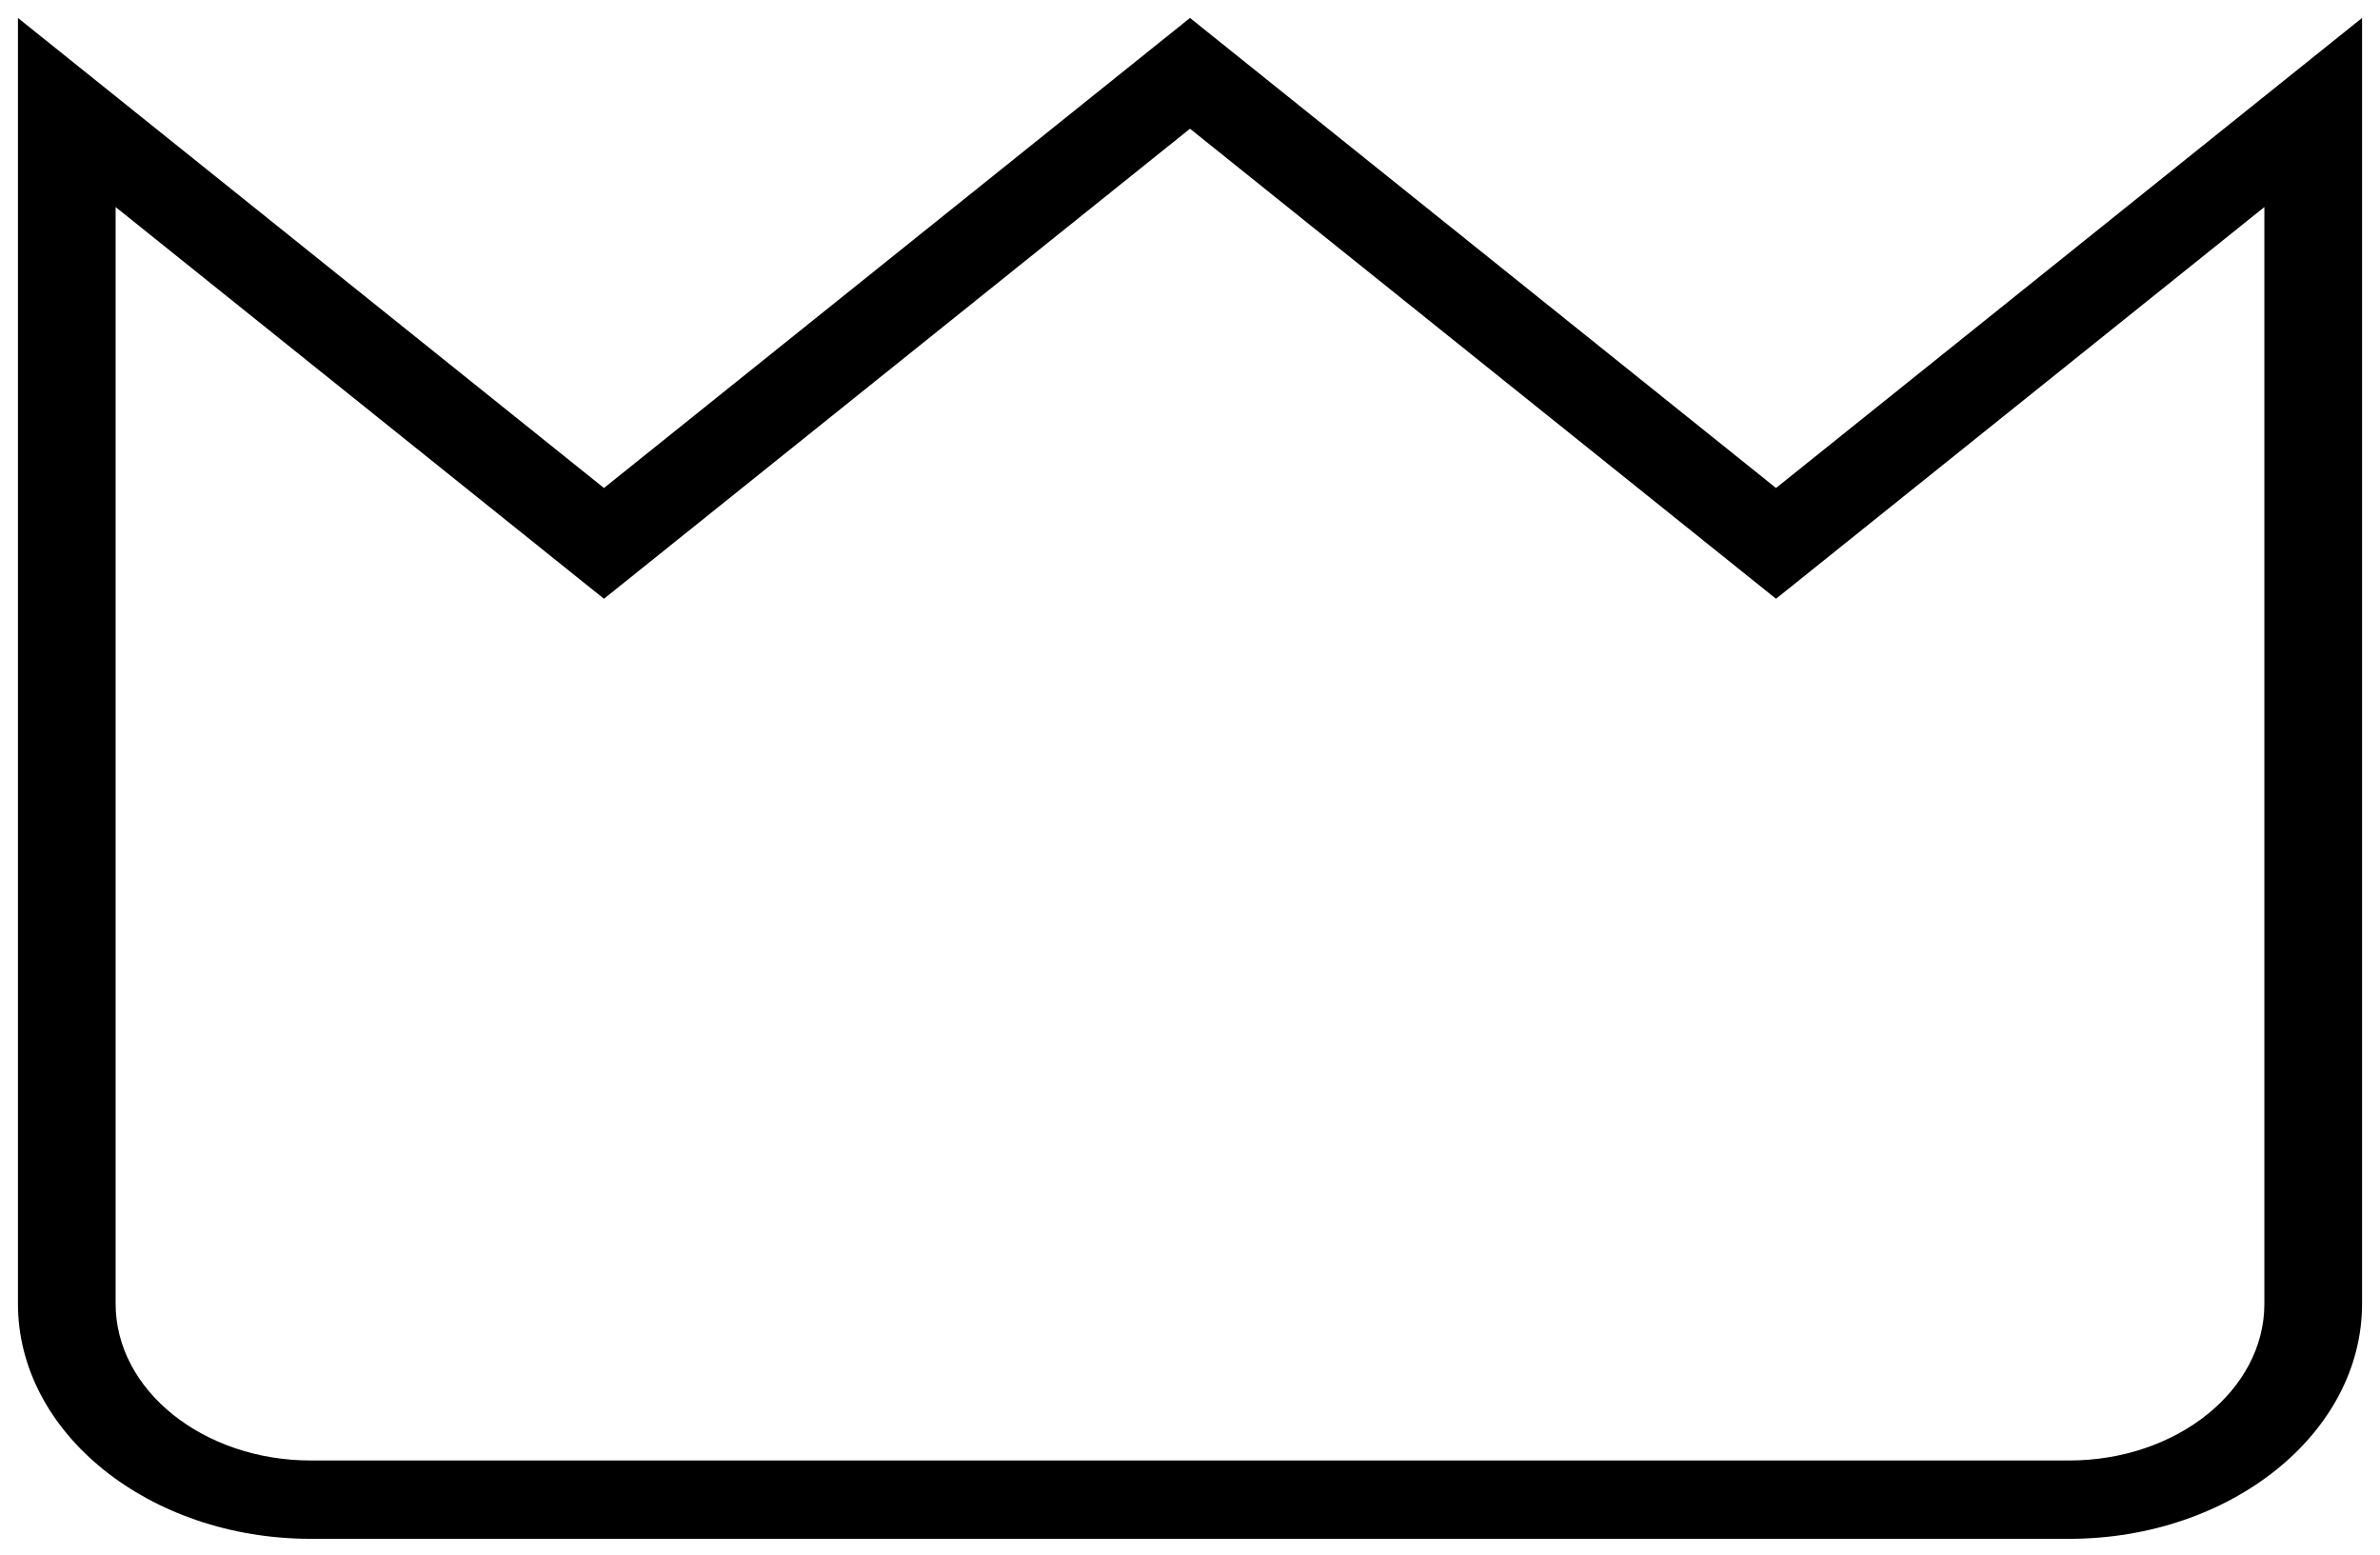
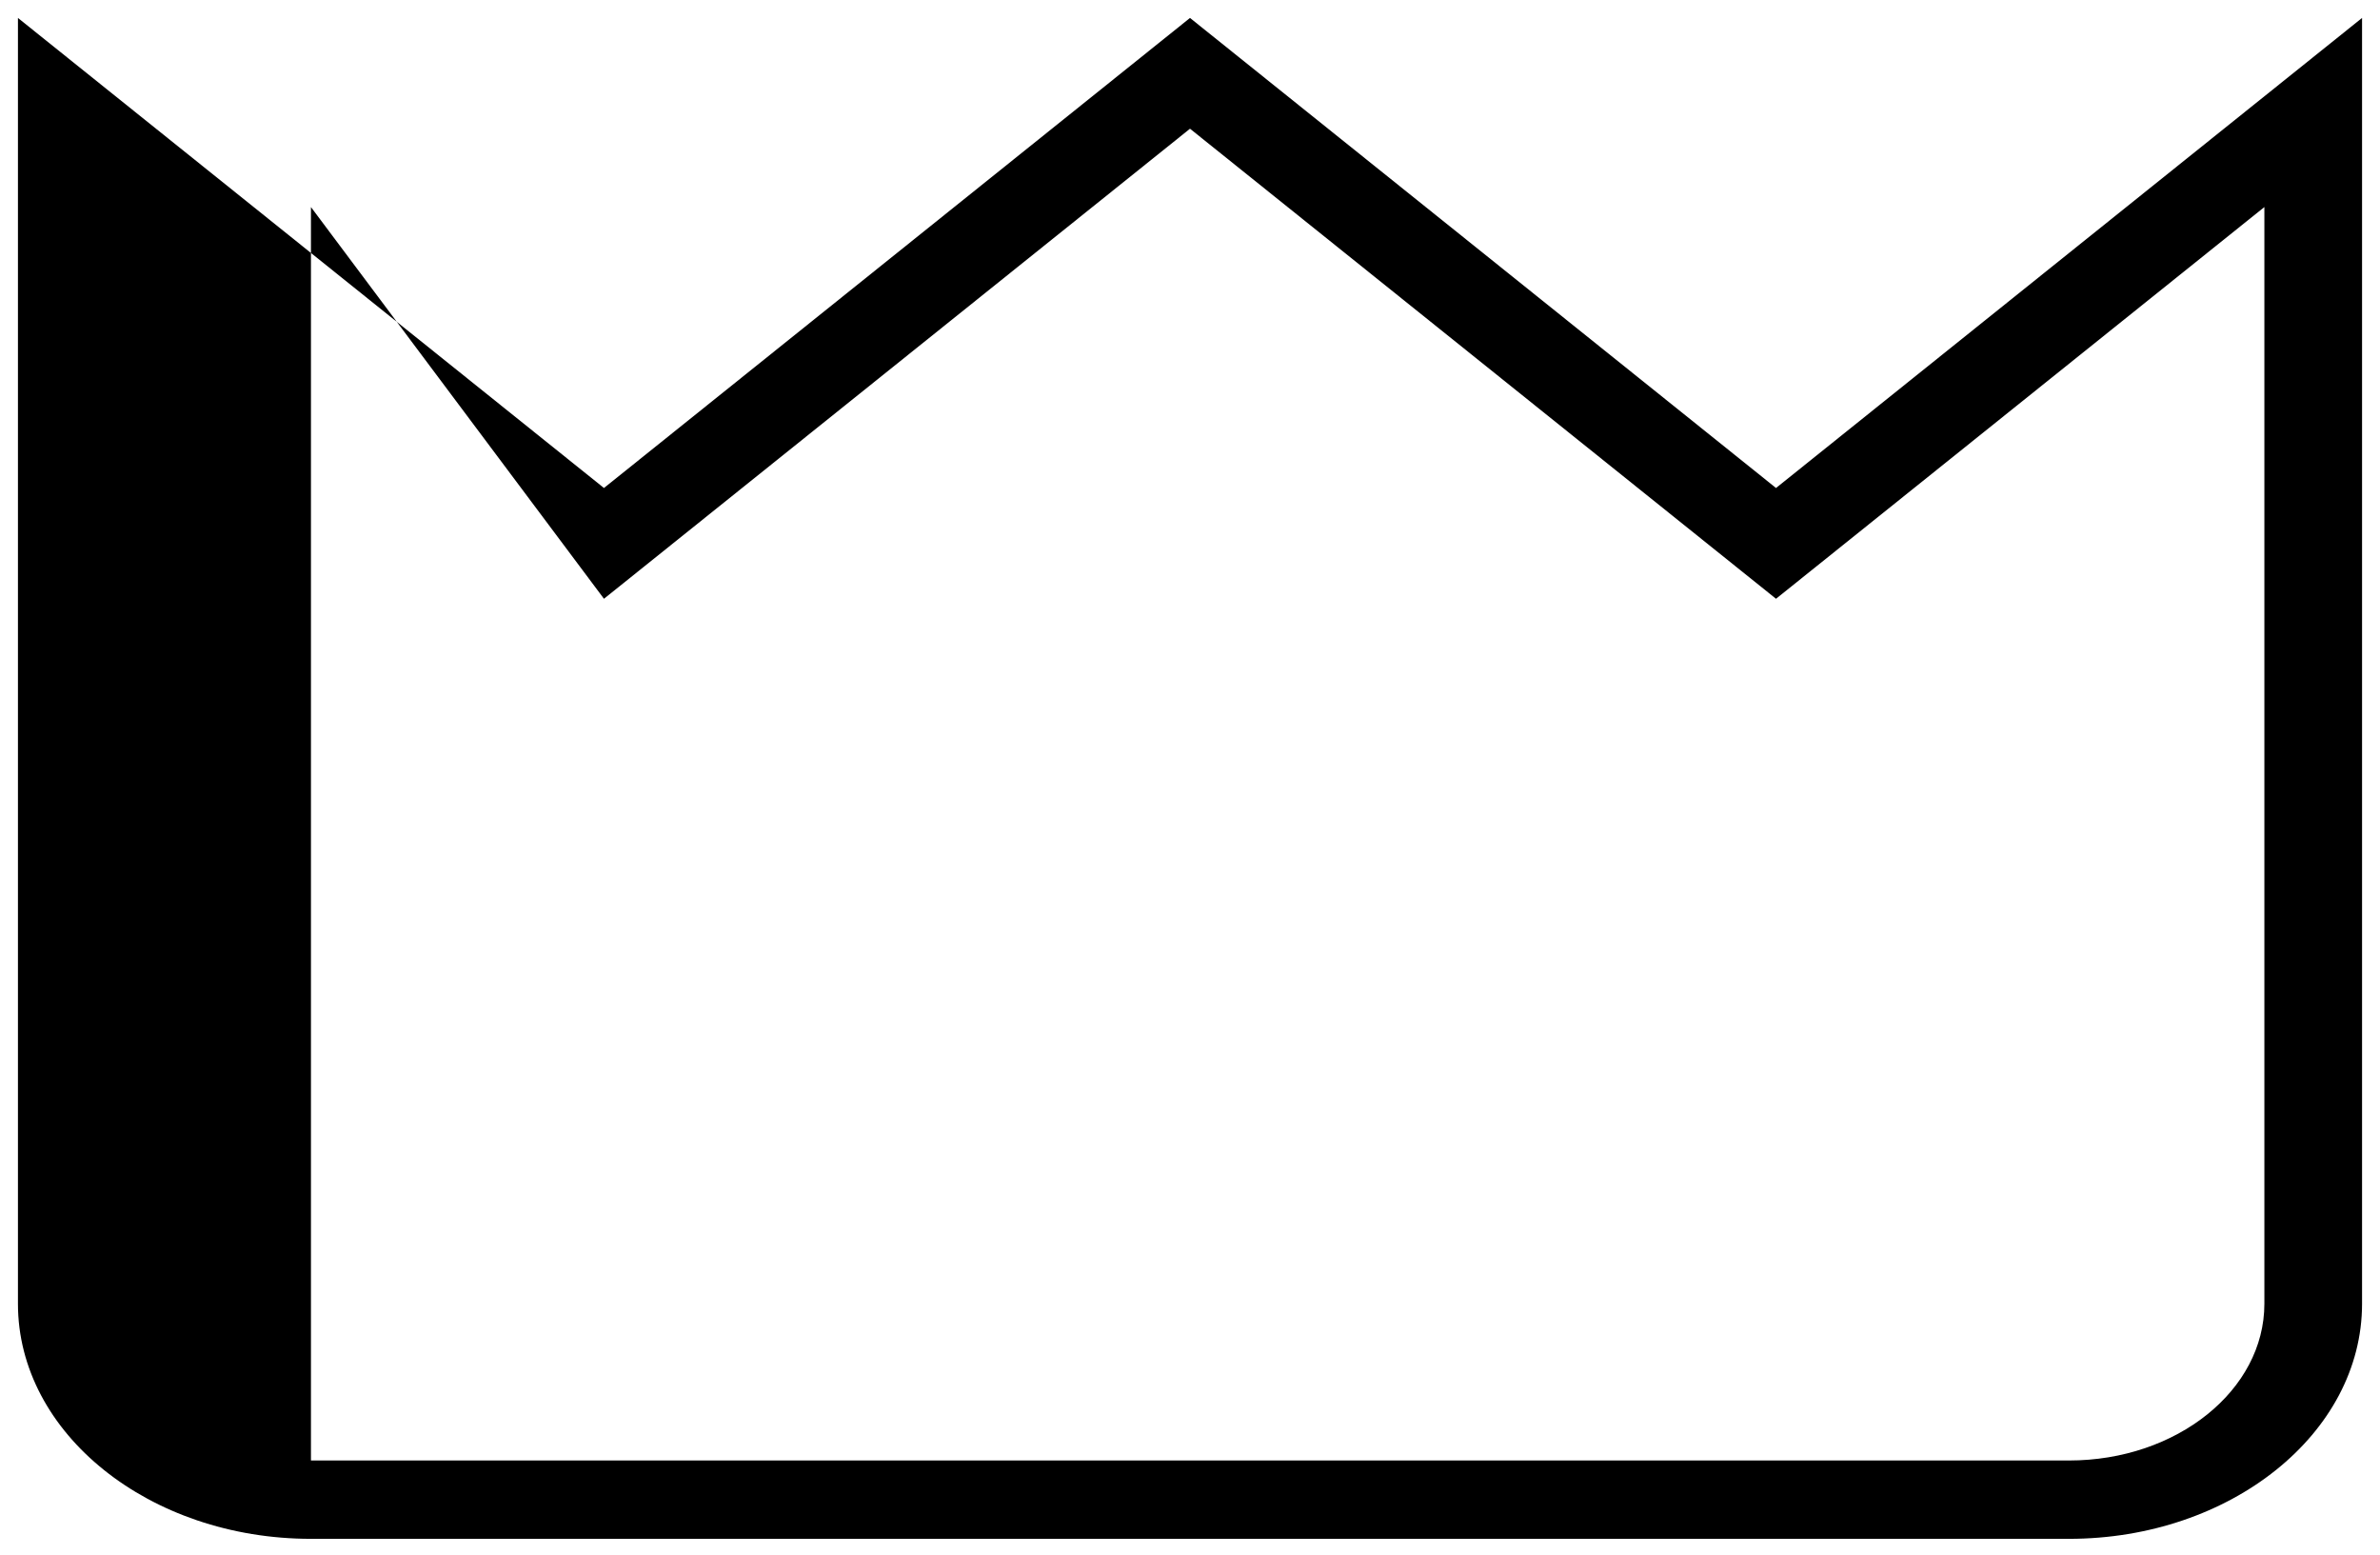
<svg xmlns="http://www.w3.org/2000/svg" width="98" height="64" viewBox="0 0 98 64" fill="none">
-   <path d="M73.13 20.089L49 0.739L24.869 20.089L0.739 0.739V53.673C0.739 59.007 6.152 63.348 12.804 63.348H85.195C91.847 63.348 97.261 59.007 97.261 53.673V0.739L73.13 20.089ZM93.239 53.673C93.239 57.23 89.632 60.123 85.195 60.123H12.804C8.368 60.123 4.761 57.23 4.761 53.673V8.524L24.869 24.649L49 5.299L73.13 24.649L93.239 8.524V53.673Z" fill="black" />
+   <path d="M73.13 20.089L49 0.739L24.869 20.089L0.739 0.739V53.673C0.739 59.007 6.152 63.348 12.804 63.348H85.195C91.847 63.348 97.261 59.007 97.261 53.673V0.739L73.13 20.089ZM93.239 53.673C93.239 57.23 89.632 60.123 85.195 60.123H12.804V8.524L24.869 24.649L49 5.299L73.13 24.649L93.239 8.524V53.673Z" fill="black" />
</svg>